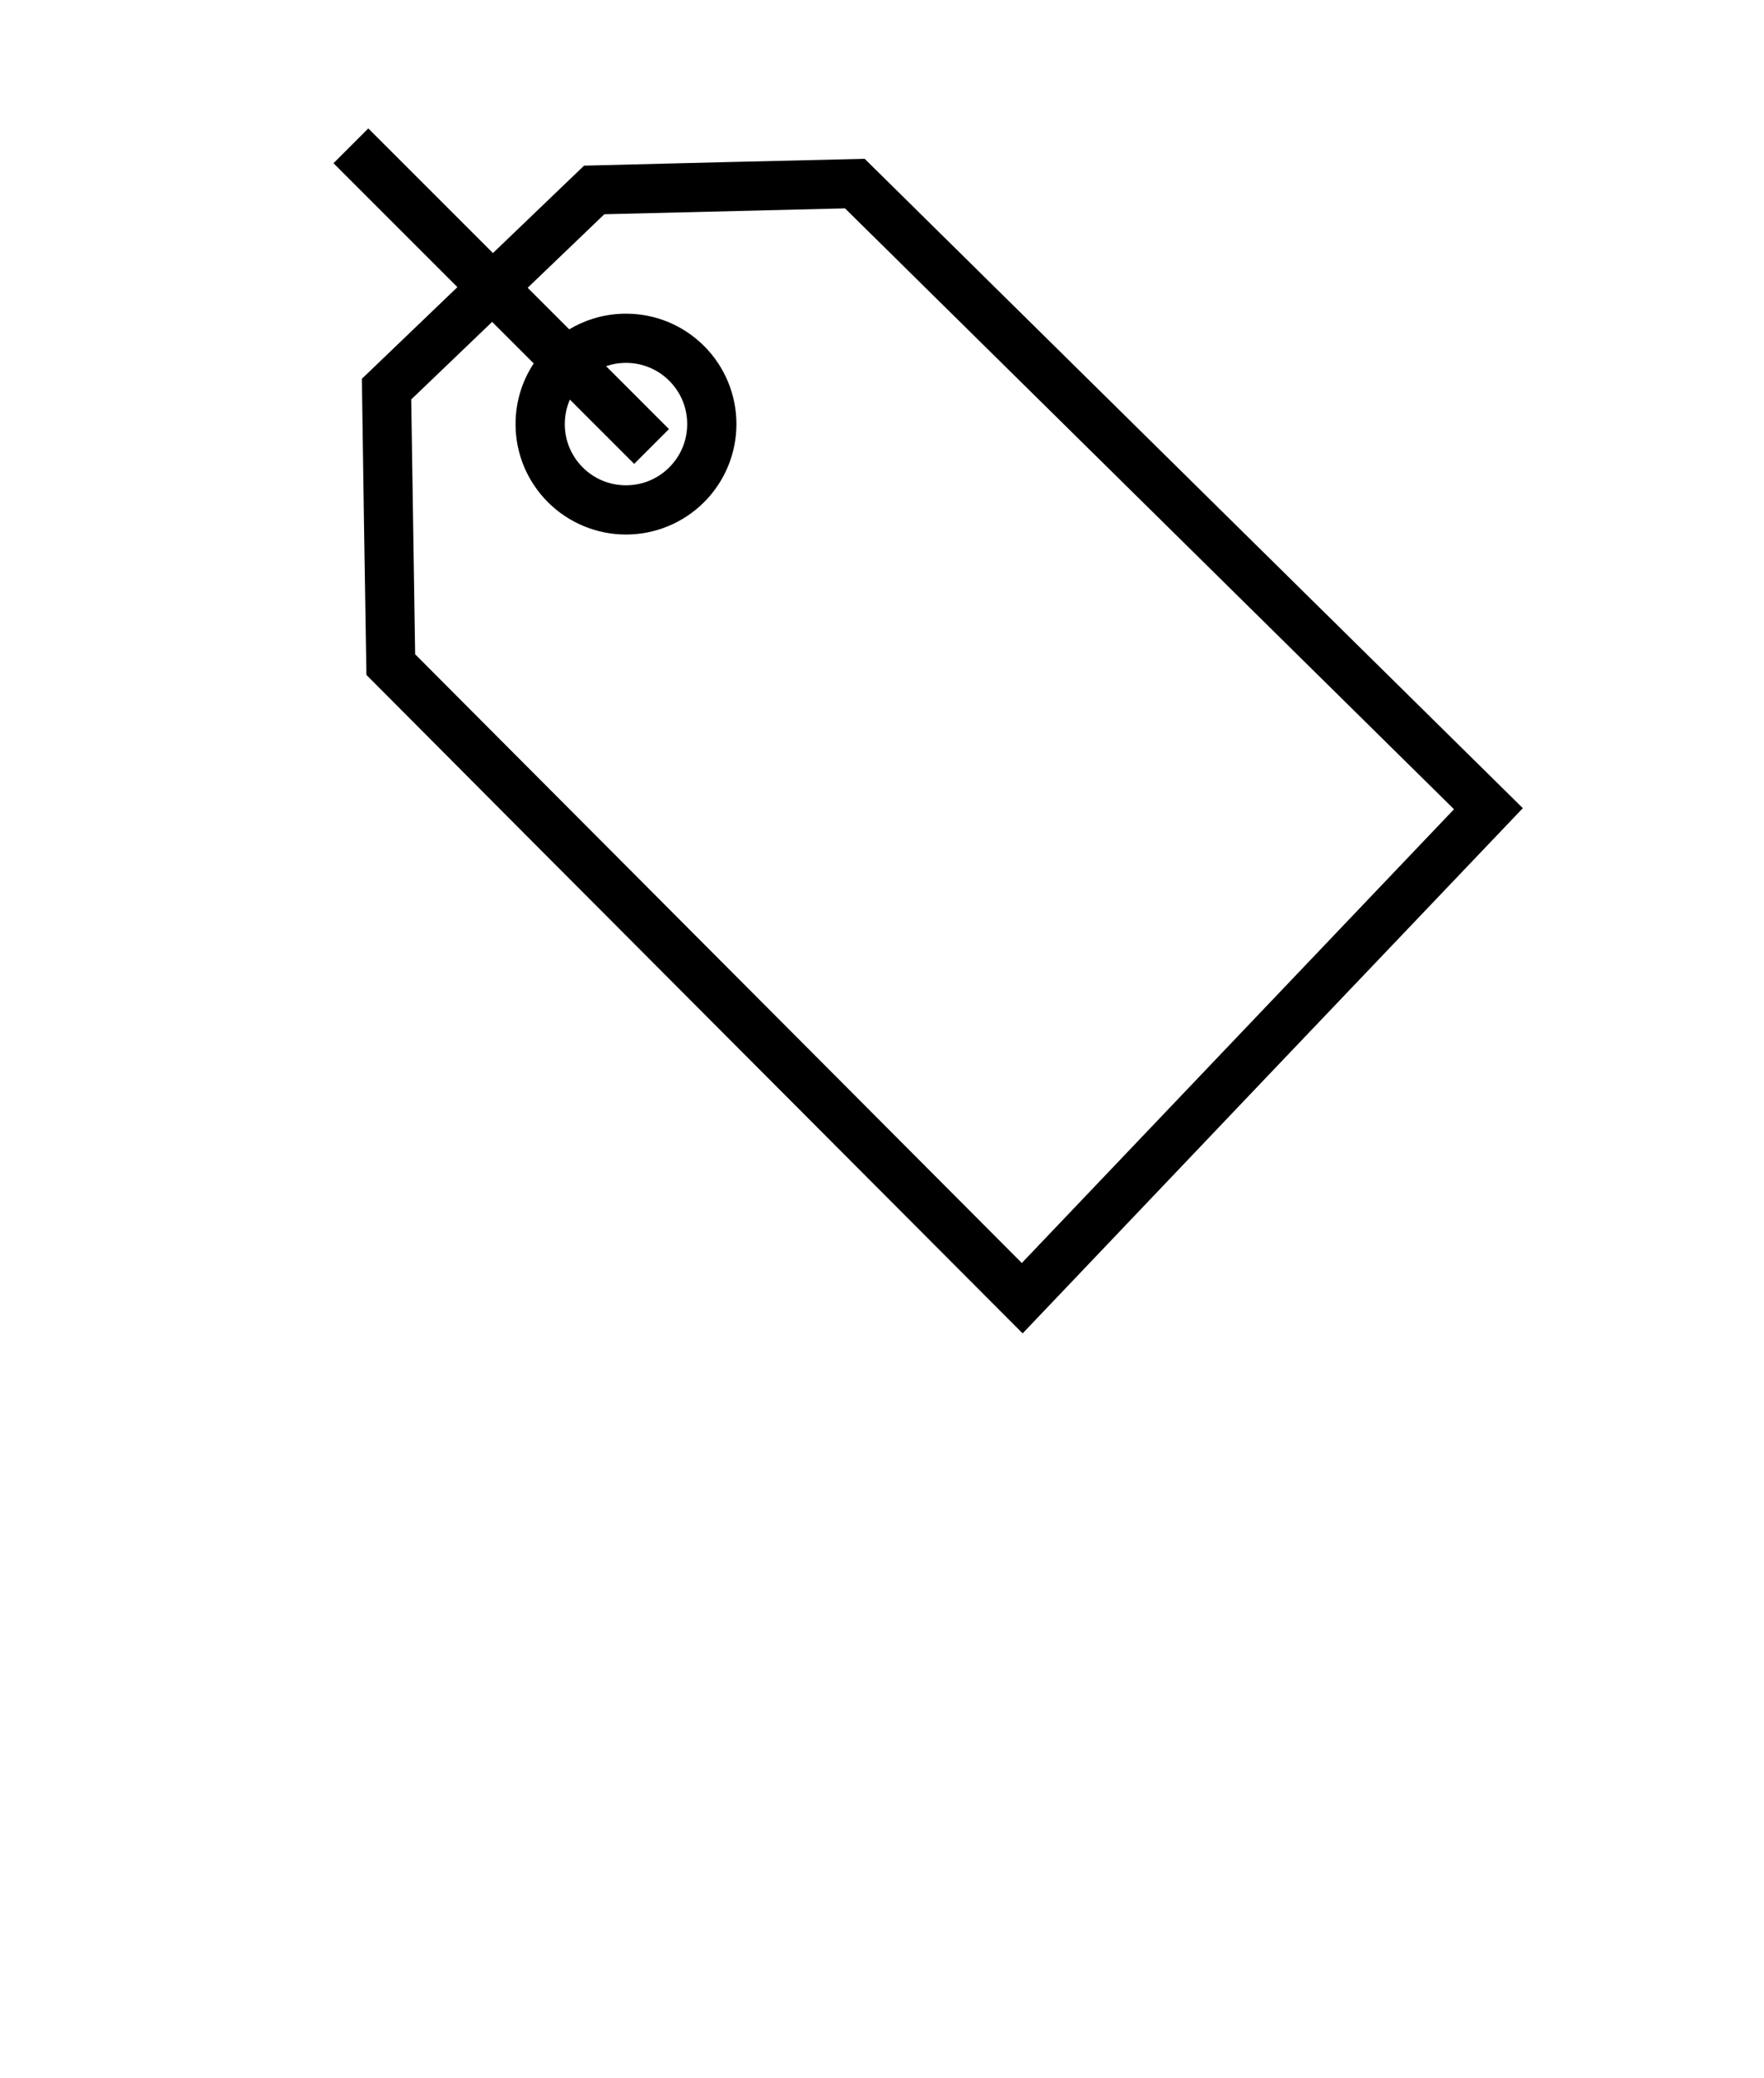
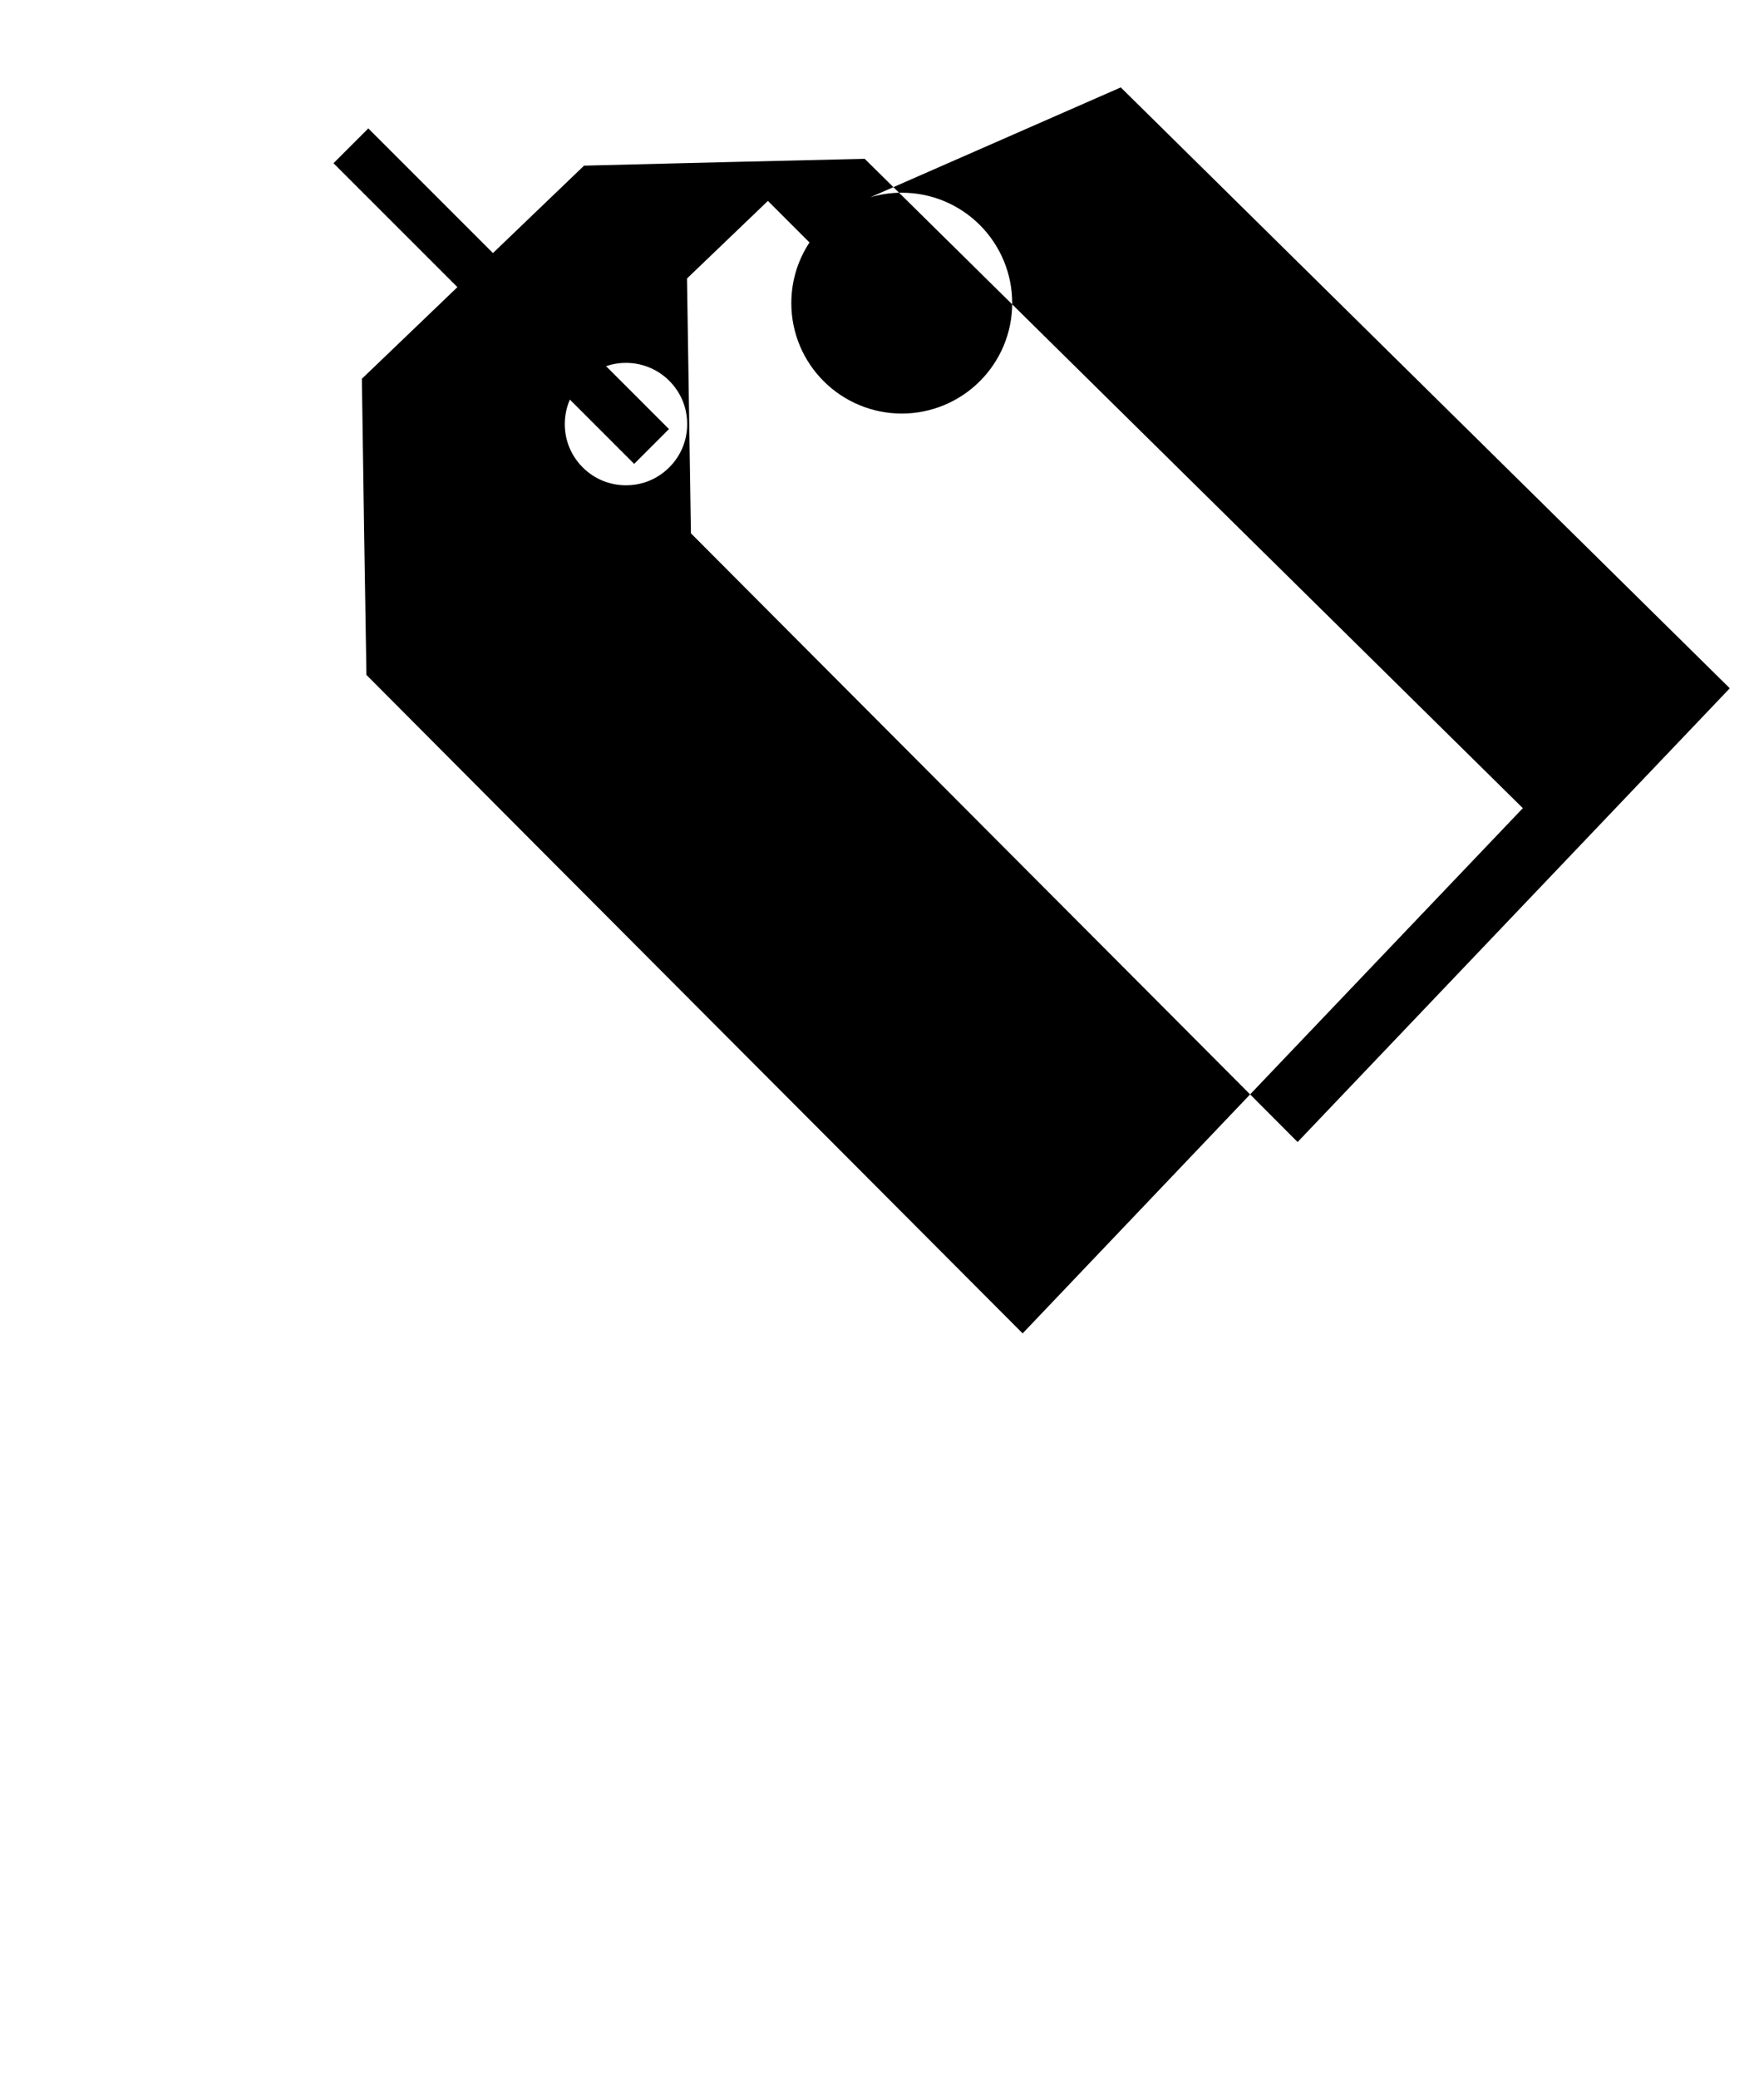
<svg xmlns="http://www.w3.org/2000/svg" xml:space="preserve" width="20mm" height="23.558mm" version="1.1" style="shape-rendering:geometricPrecision; text-rendering:geometricPrecision; image-rendering:optimizeQuality; fill-rule:evenodd; clip-rule:evenodd" viewBox="0 0 2000 2355.8">
  <defs>
    <style type="text/css">
   
    .fil0 {fill:black;fill-rule:nonzero}
   
  </style>
  </defs>
  <g id="Warstwa_x0020_1">
-     <path class="fil0" d="M958.05 236.25l-272.85 6.66 -86.94 83.37 47.12 47.12c8.63,-5.18 17.95,-9.34 27.83,-12.34 11.62,-3.55 23.89,-5.42 36.53,-5.42 16.91,0 33.08,3.34 47.85,9.45 15.37,6.36 29.17,15.67 40.69,27.2 11.51,11.48 20.81,25.33 27.18,40.68 6.11,14.8 9.49,30.93 9.49,47.87 0,16.89 -3.38,33.06 -9.49,47.82 -6.35,15.36 -15.65,29.17 -27.18,40.69 -11.53,11.53 -25.33,20.83 -40.66,27.17 -14.8,6.12 -30.99,9.53 -47.88,9.53 -16.92,0 -33.08,-3.41 -47.85,-9.53 -15.37,-6.36 -29.18,-15.64 -40.69,-27.17 -22.65,-22.65 -36.68,-53.95 -36.68,-88.51 0,-13.69 2.2,-26.86 6.25,-39.19 3.47,-10.53 8.33,-20.45 14.34,-29.6l-47.13 -47.11 -91.74 87.96 4.45 288.9 687.84 690.17 490 -514.46 -690.48 -681.26zm-534.89 -85.08l135.73 135.75 103.3 -99.1c106.06,-2.7 212.13,-5.33 318.19,-7.75 248.63,245.47 497.49,490.76 746.19,736.21 -189.11,198.42 -378.21,396.83 -567.11,595.49 -248.02,-248.85 -496.26,-497.48 -744.01,-746.56 -1.88,-111.9 -3.6,-223.86 -5.17,-335.74l108.32 -103.92 -140.49 -140.49 39.47 -39.46 5.58 5.57zm264 263.98l71.3 71.32 -39.46 39.47 -72.9 -72.9c-1.22,2.78 -2.25,5.67 -3.1,8.66 -1.73,6.05 -2.65,12.48 -2.65,19.14 0,9.41 1.86,18.39 5.23,26.55 3.51,8.47 8.68,16.12 15.08,22.51 6.39,6.42 14.04,11.56 22.51,15.09 8.14,3.35 17.12,5.22 26.57,5.22 9.44,0 18.42,-1.87 26.57,-5.22 8.43,-3.51 16.08,-8.67 22.49,-15.1 6.42,-6.42 11.6,-14.06 15.08,-22.47 3.38,-8.2 5.24,-17.18 5.24,-26.58 0,-9.45 -1.86,-18.43 -5.21,-26.57 -3.52,-8.45 -8.7,-16.11 -15.11,-22.53 -6.41,-6.42 -14.06,-11.56 -22.49,-15.04 -8.15,-3.41 -17.13,-5.27 -26.57,-5.27 -5.85,0 -11.5,0.69 -16.84,2.03 -1.95,0.52 -3.87,1.07 -5.74,1.69z" />
+     <path class="fil0" d="M958.05 236.25c8.63,-5.18 17.95,-9.34 27.83,-12.34 11.62,-3.55 23.89,-5.42 36.53,-5.42 16.91,0 33.08,3.34 47.85,9.45 15.37,6.36 29.17,15.67 40.69,27.2 11.51,11.48 20.81,25.33 27.18,40.68 6.11,14.8 9.49,30.93 9.49,47.87 0,16.89 -3.38,33.06 -9.49,47.82 -6.35,15.36 -15.65,29.17 -27.18,40.69 -11.53,11.53 -25.33,20.83 -40.66,27.17 -14.8,6.12 -30.99,9.53 -47.88,9.53 -16.92,0 -33.08,-3.41 -47.85,-9.53 -15.37,-6.36 -29.18,-15.64 -40.69,-27.17 -22.65,-22.65 -36.68,-53.95 -36.68,-88.51 0,-13.69 2.2,-26.86 6.25,-39.19 3.47,-10.53 8.33,-20.45 14.34,-29.6l-47.13 -47.11 -91.74 87.96 4.45 288.9 687.84 690.17 490 -514.46 -690.48 -681.26zm-534.89 -85.08l135.73 135.75 103.3 -99.1c106.06,-2.7 212.13,-5.33 318.19,-7.75 248.63,245.47 497.49,490.76 746.19,736.21 -189.11,198.42 -378.21,396.83 -567.11,595.49 -248.02,-248.85 -496.26,-497.48 -744.01,-746.56 -1.88,-111.9 -3.6,-223.86 -5.17,-335.74l108.32 -103.92 -140.49 -140.49 39.47 -39.46 5.58 5.57zm264 263.98l71.3 71.32 -39.46 39.47 -72.9 -72.9c-1.22,2.78 -2.25,5.67 -3.1,8.66 -1.73,6.05 -2.65,12.48 -2.65,19.14 0,9.41 1.86,18.39 5.23,26.55 3.51,8.47 8.68,16.12 15.08,22.51 6.39,6.42 14.04,11.56 22.51,15.09 8.14,3.35 17.12,5.22 26.57,5.22 9.44,0 18.42,-1.87 26.57,-5.22 8.43,-3.51 16.08,-8.67 22.49,-15.1 6.42,-6.42 11.6,-14.06 15.08,-22.47 3.38,-8.2 5.24,-17.18 5.24,-26.58 0,-9.45 -1.86,-18.43 -5.21,-26.57 -3.52,-8.45 -8.7,-16.11 -15.11,-22.53 -6.41,-6.42 -14.06,-11.56 -22.49,-15.04 -8.15,-3.41 -17.13,-5.27 -26.57,-5.27 -5.85,0 -11.5,0.69 -16.84,2.03 -1.95,0.52 -3.87,1.07 -5.74,1.69z" />
  </g>
</svg>